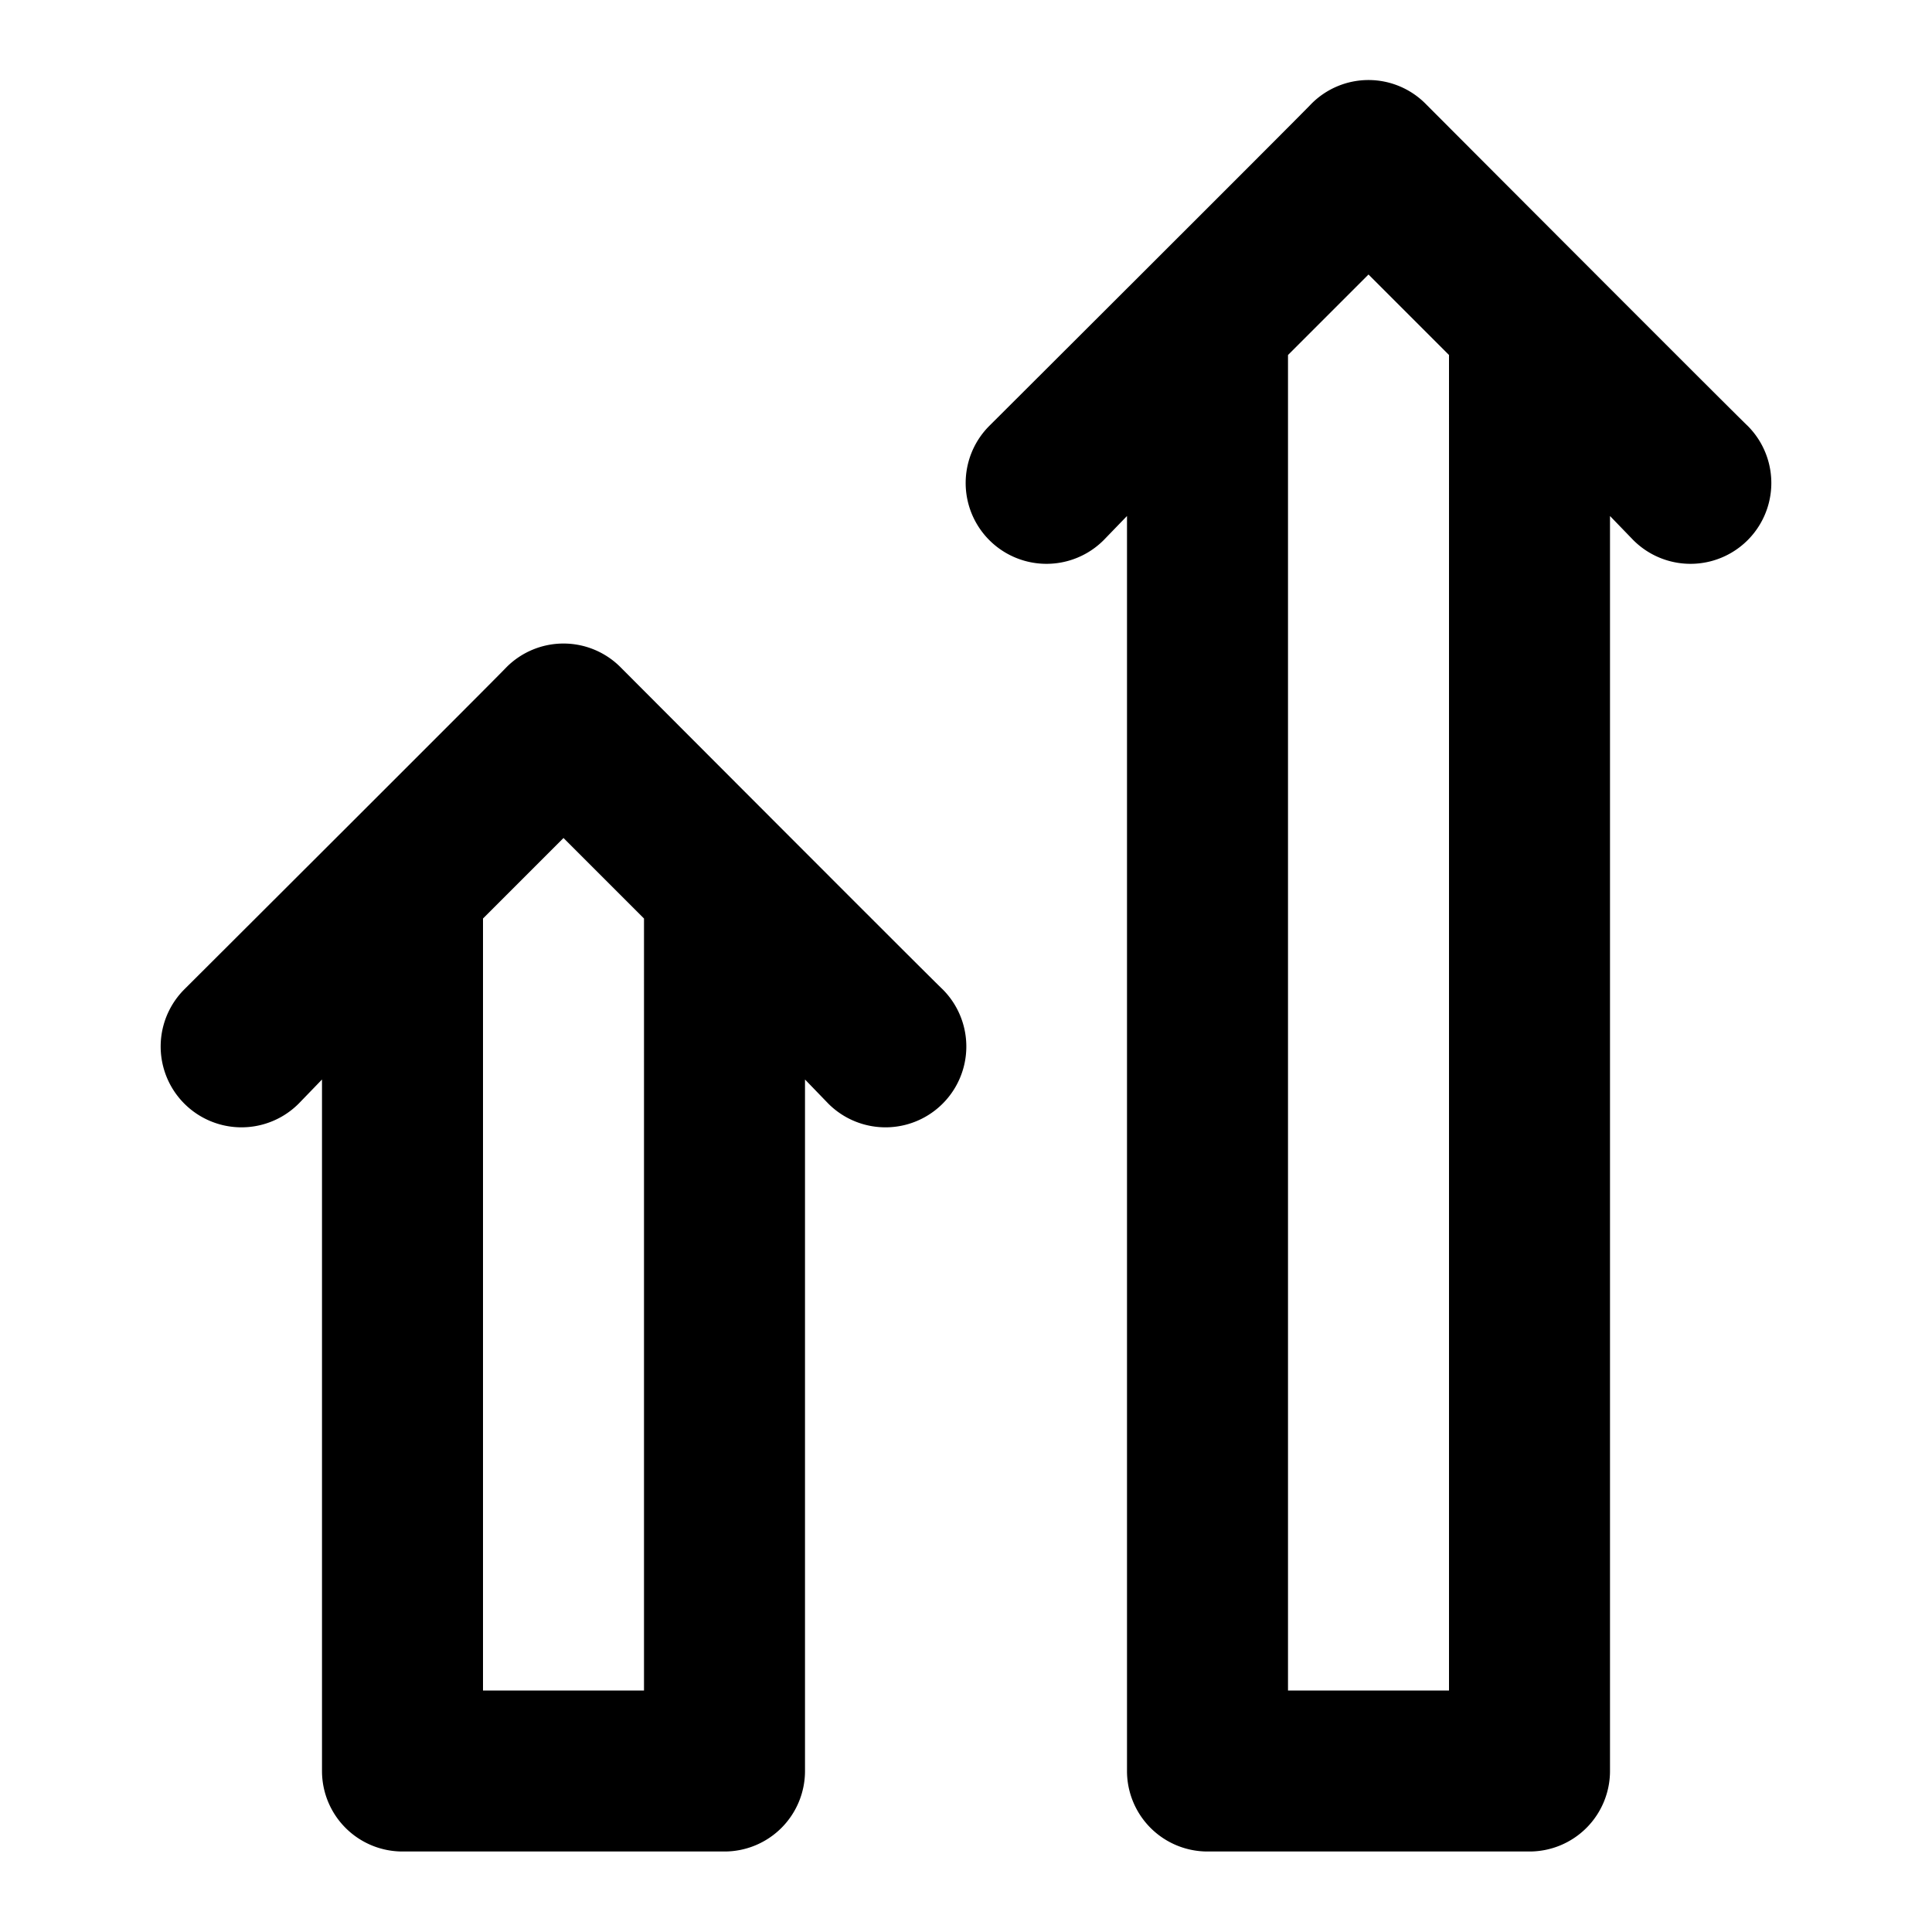
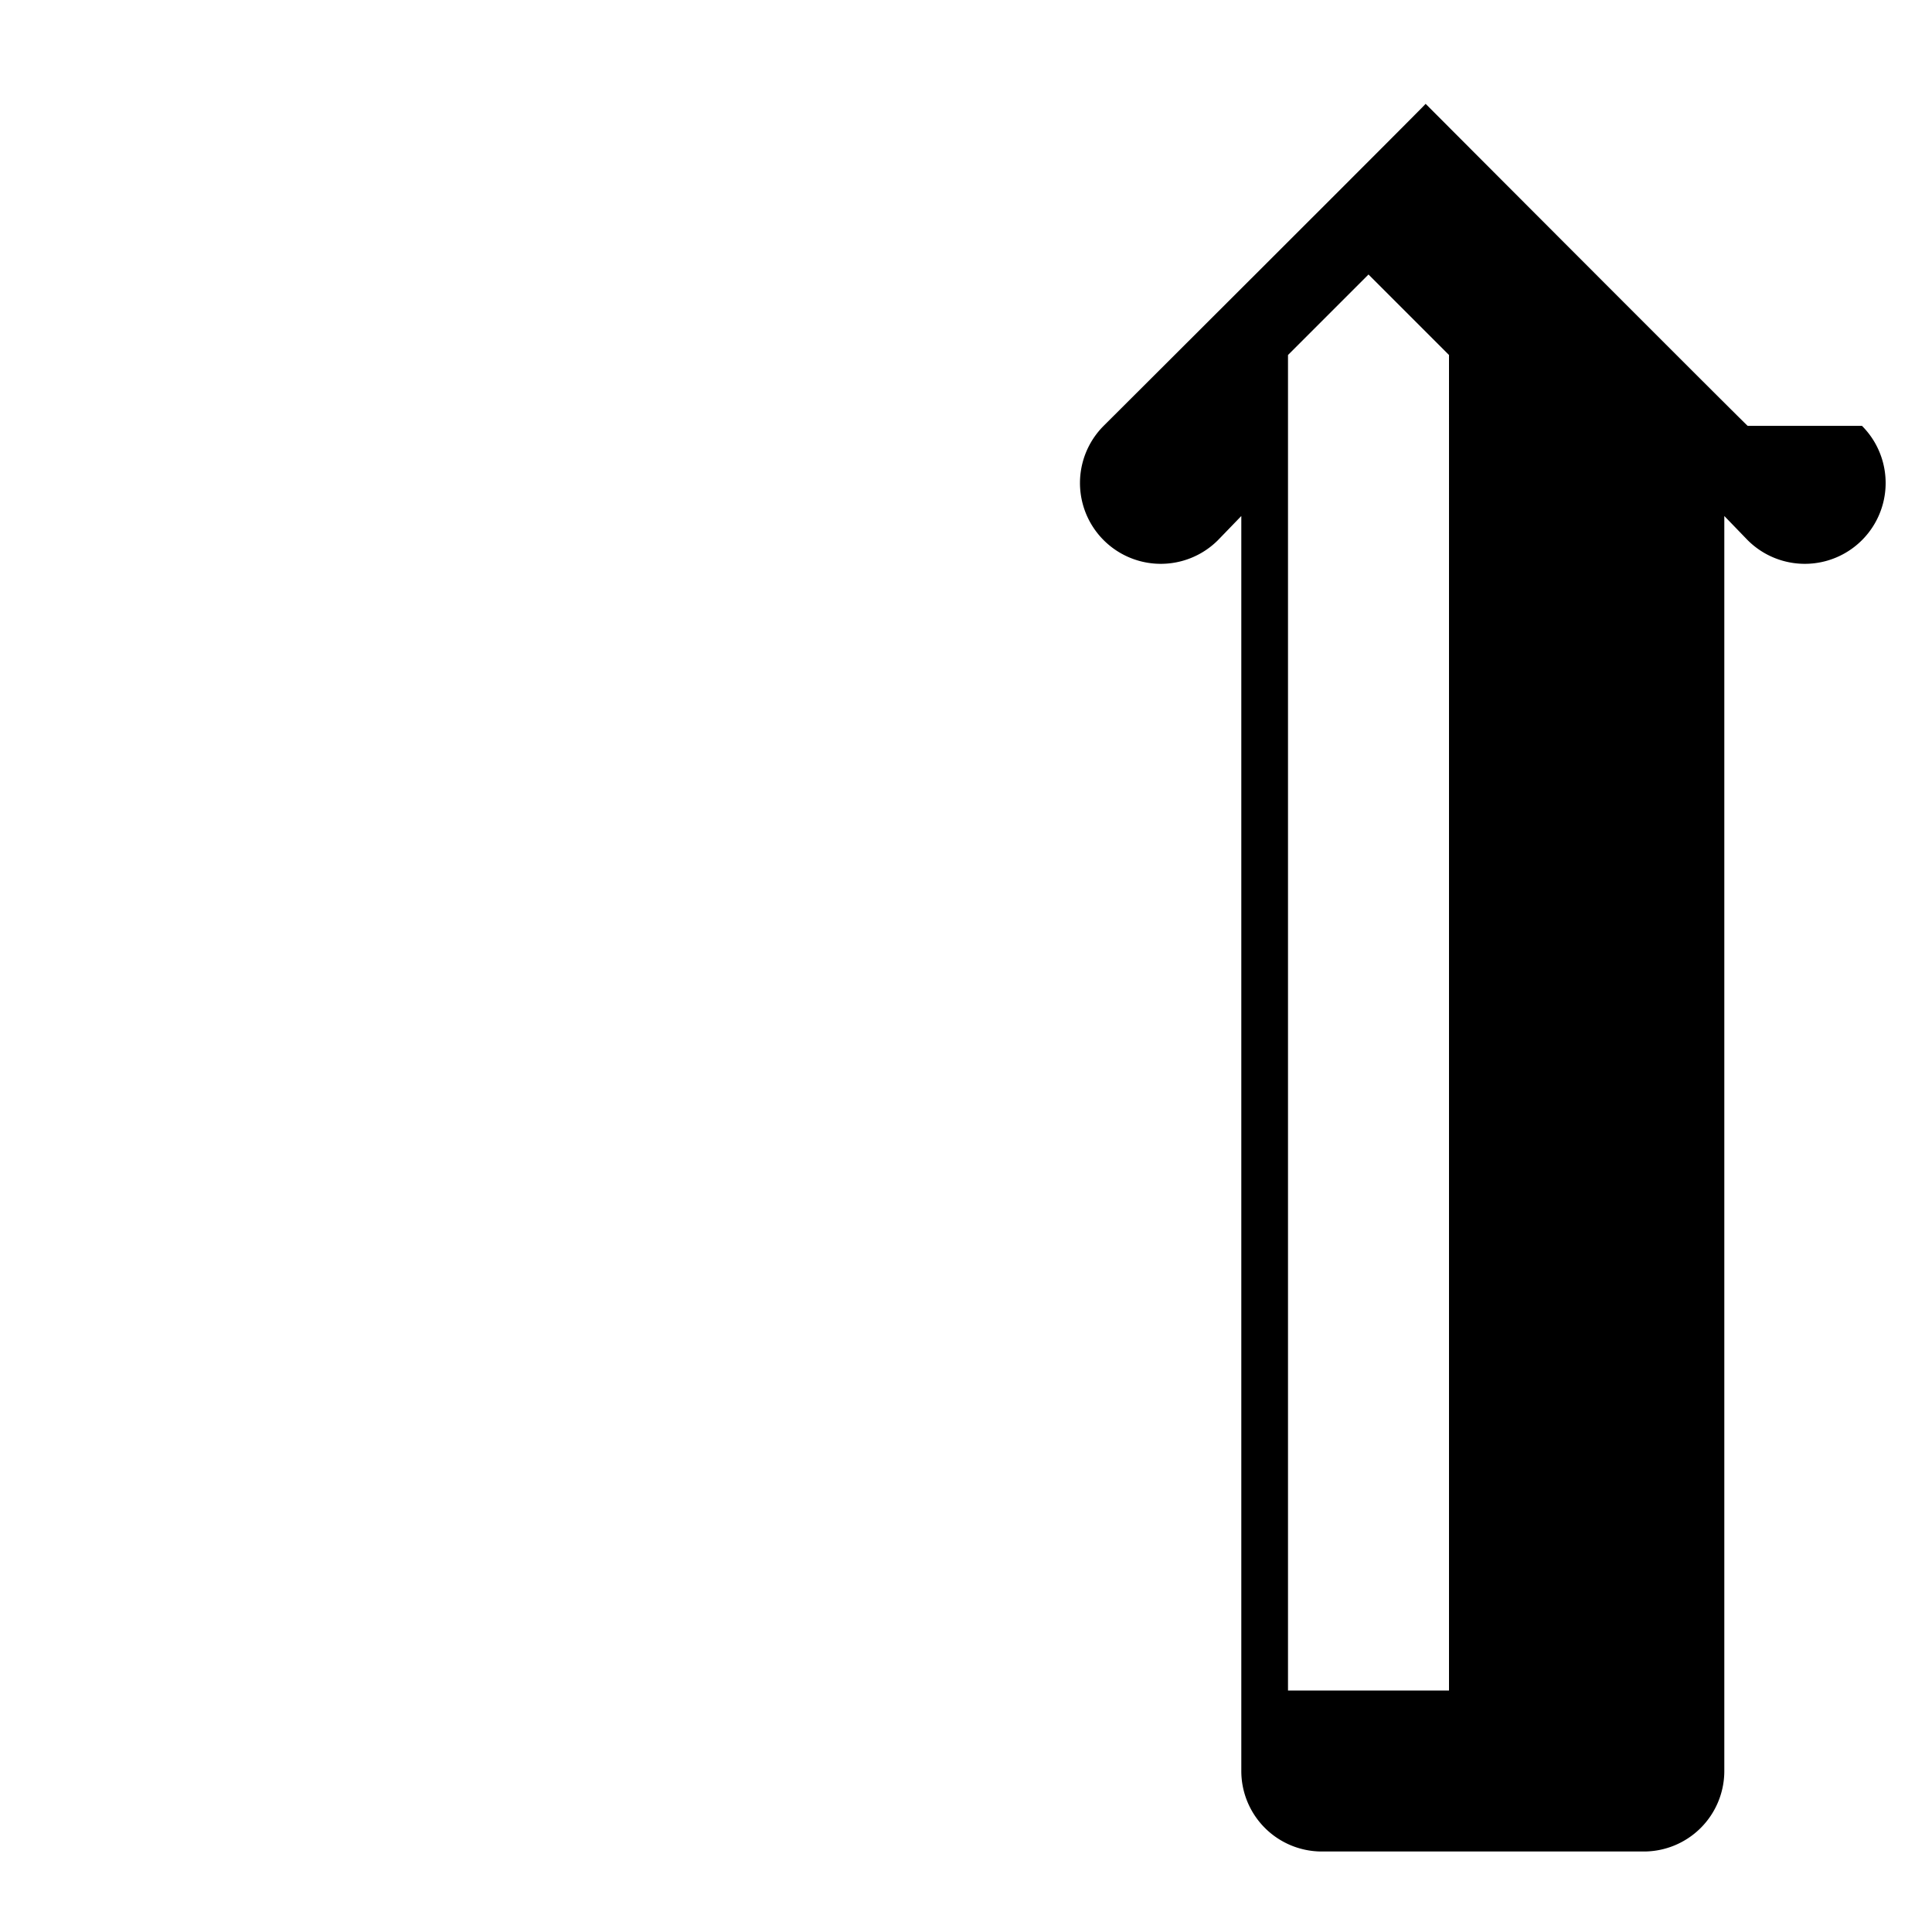
<svg xmlns="http://www.w3.org/2000/svg" viewBox="0 0 24 24">
  <title>investment city real estate home house housing</title>
  <g id="investment_city_real_estate_home_house_housing" data-name="investment city real estate home house housing">
-     <path d="M7.71,8.29a1,1,0,0,0-1.42,0c-.13.14-4.13,4.13-4,4a1,1,0,0,0,1.42,1.42l.29-.3V22a1,1,0,0,0,1,1H9a1,1,0,0,0,1-1V13.41l.29.3a1,1,0,0,0,1.42-1.42C11.57,12.16,7.58,8.16,7.71,8.29ZM8,21H6V11.41l1-1,1,1Z" />
-     <path d="M21.71,5.29c-.14-.13-4.13-4.13-4-4a1,1,0,0,0-1.42,0c-.13.14-4.13,4.13-4,4a1,1,0,0,0,1.42,1.42l.29-.3V22a1,1,0,0,0,1,1h4a1,1,0,0,0,1-1V6.41l.29.3a1,1,0,0,0,1.42-1.42ZM18,21H16V4.41l1-1,1,1Z" />
+     <path d="M21.71,5.29c-.14-.13-4.13-4.13-4-4c-.13.14-4.13,4.13-4,4a1,1,0,0,0,1.42,1.42l.29-.3V22a1,1,0,0,0,1,1h4a1,1,0,0,0,1-1V6.41l.29.3a1,1,0,0,0,1.42-1.42ZM18,21H16V4.41l1-1,1,1Z" />
  </g>
</svg>